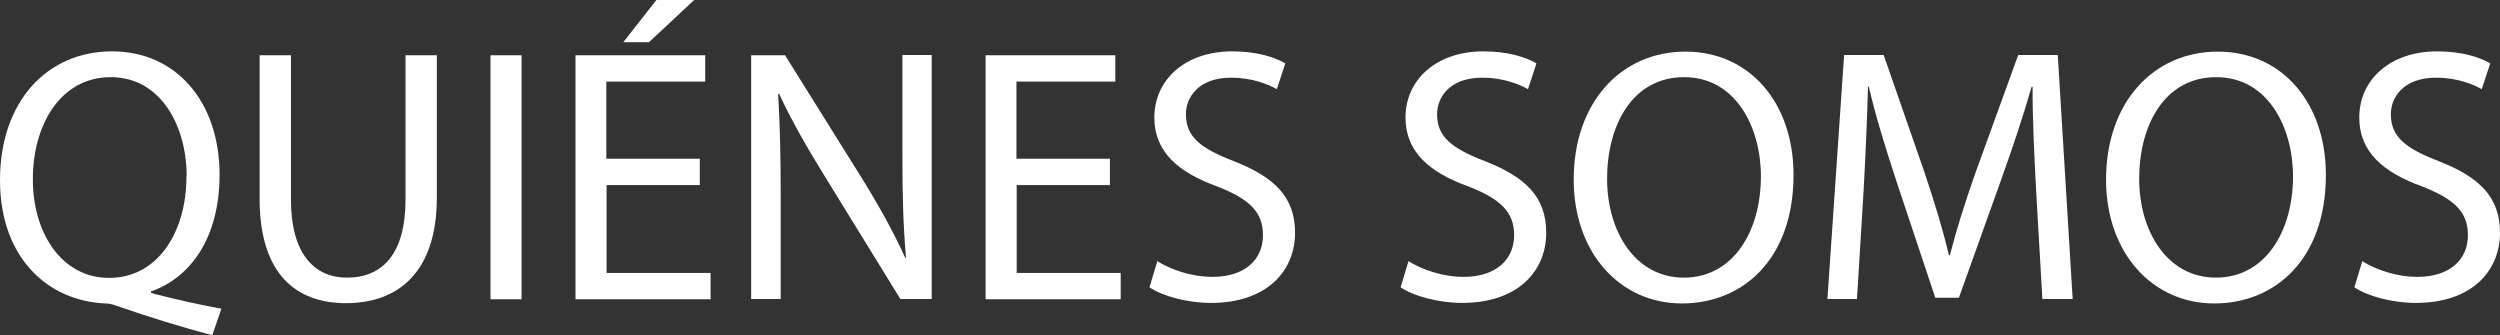
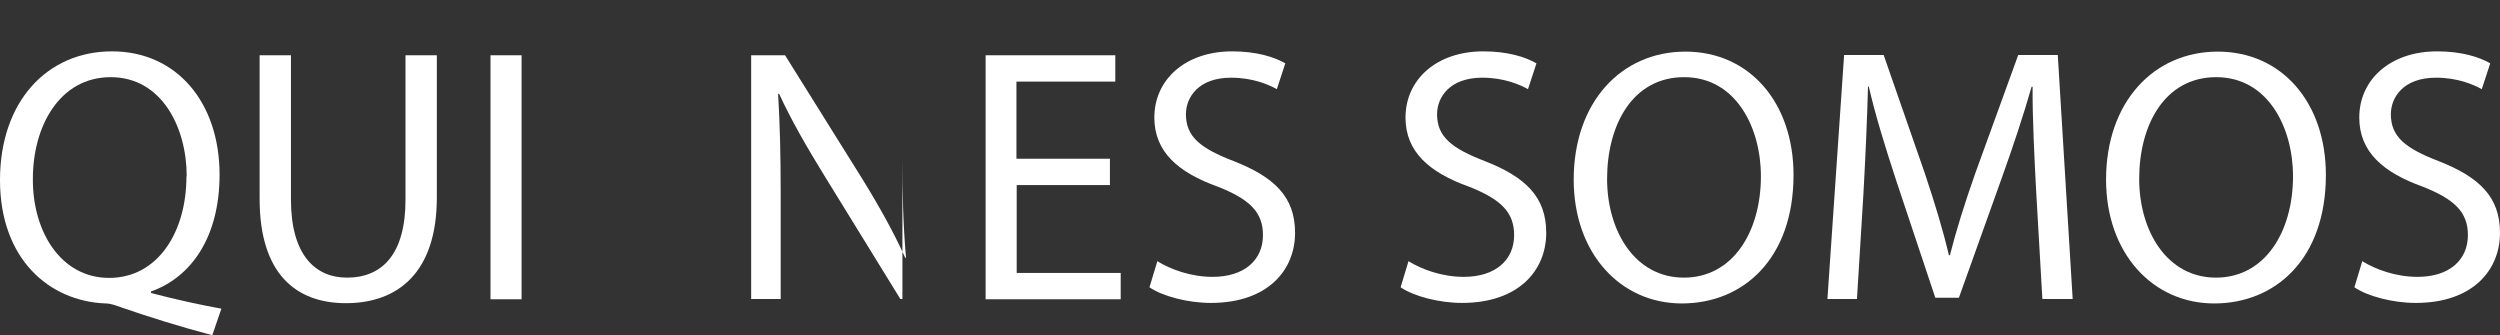
<svg xmlns="http://www.w3.org/2000/svg" width="261" height="35" viewBox="0 0 261 35" fill="none">
  <rect x="0" y="0" width="261" height="35" fill="#333333" stroke="none" />
  <path d="M22.172 35C18.794 34.102 15.47 33.068 12.574 32.061C12.038 31.87 11.528 31.68 11.046 31.68C5.094 31.462 0 26.998 0 18.806C0 10.614 4.906 5.362 11.689 5.362C18.472 5.362 22.923 10.723 22.923 18.235C22.923 24.767 19.947 28.958 15.765 30.428V30.591C18.258 31.244 20.966 31.843 23.111 32.224L22.172 34.973V35ZM19.491 18.398C19.491 13.309 16.891 8.056 11.555 8.056C6.22 8.056 3.405 13.2 3.432 18.725C3.405 24.141 6.327 29.012 11.394 29.012C16.462 29.012 19.464 24.25 19.464 18.425L19.491 18.398Z" fill="white" />
  <path d="M30.376 5.77V20.848C30.376 26.563 32.87 28.985 36.221 28.985C39.948 28.985 42.334 26.481 42.334 20.848V5.77H45.605V20.63C45.605 28.441 41.556 31.652 36.114 31.652C30.966 31.652 27.105 28.659 27.105 20.766V5.77H30.376Z" fill="white" />
  <path d="M54.452 5.77V31.244H51.208V5.77H54.452Z" fill="white" />
-   <path d="M73.085 19.323H63.326V28.495H74.185V31.244H60.082V5.77H73.622V8.519H63.3V16.575H73.059V19.296L73.085 19.323ZM72.469 0L67.75 4.409H65.069L68.528 0H72.469Z" fill="white" />
-   <path d="M78.421 31.244V5.77H81.96L90.003 18.643C91.853 21.637 93.327 24.304 94.507 26.917H94.587C94.292 23.488 94.212 20.385 94.212 16.411V5.743H97.268V31.217H93.998L86.035 18.289C84.292 15.459 82.603 12.547 81.343 9.798H81.236C81.423 13.037 81.504 16.112 81.504 20.331V31.217H78.447L78.421 31.244Z" fill="white" />
+   <path d="M78.421 31.244V5.77H81.96L90.003 18.643C91.853 21.637 93.327 24.304 94.507 26.917H94.587C94.292 23.488 94.212 20.385 94.212 16.411V5.743V31.217H93.998L86.035 18.289C84.292 15.459 82.603 12.547 81.343 9.798H81.236C81.423 13.037 81.504 16.112 81.504 20.331V31.217H78.447L78.421 31.244Z" fill="white" />
  <path d="M115.902 19.323H106.143V28.495H117.001V31.244H102.899V5.77H116.438V8.519H106.116V16.575H115.875V19.296L115.902 19.323Z" fill="white" />
  <path d="M120.781 27.243C122.229 28.142 124.347 28.904 126.599 28.904C129.924 28.904 131.854 27.134 131.854 24.549C131.854 22.181 130.513 20.82 127.135 19.487C123.033 18.017 120.513 15.867 120.513 12.274C120.513 8.301 123.757 5.362 128.637 5.362C131.21 5.362 133.06 5.96 134.186 6.614L133.302 9.308C132.471 8.845 130.808 8.11 128.529 8.11C125.098 8.11 123.811 10.179 123.811 11.921C123.811 14.289 125.339 15.486 128.798 16.82C133.034 18.48 135.205 20.548 135.205 24.304C135.205 28.223 132.336 31.625 126.411 31.625C123.998 31.625 121.344 30.918 120.004 29.992L120.835 27.243H120.781Z" fill="white" />
  <path d="M147.002 27.243C148.45 28.142 150.568 28.904 152.82 28.904C156.144 28.904 158.075 27.134 158.075 24.549C158.075 22.181 156.734 20.82 153.356 19.487C149.254 18.017 146.734 15.867 146.734 12.274C146.734 8.301 149.978 5.362 154.857 5.362C157.431 5.362 159.281 5.96 160.407 6.614L159.522 9.308C158.691 8.845 157.029 8.11 154.75 8.11C151.318 8.11 150.031 10.179 150.031 11.921C150.031 14.289 151.56 15.486 155.018 16.82C159.254 18.48 161.426 20.548 161.426 24.304C161.426 28.223 158.557 31.625 152.632 31.625C150.219 31.625 147.565 30.918 146.224 29.992L147.055 27.243H147.002Z" fill="white" />
  <path d="M187.244 18.262C187.244 27.026 181.99 31.68 175.582 31.68C169.174 31.68 164.295 26.454 164.295 18.752C164.295 10.669 169.255 5.389 175.957 5.389C182.66 5.389 187.244 10.723 187.244 18.262ZM167.78 18.67C167.78 24.113 170.675 28.985 175.796 28.985C180.917 28.985 183.839 24.195 183.839 18.398C183.839 13.336 181.239 8.056 175.823 8.056C170.407 8.056 167.78 13.091 167.78 18.67Z" fill="white" />
  <path d="M212.58 20.058C212.393 16.493 212.178 12.247 212.205 9.063H212.098C211.24 12.057 210.194 15.214 208.934 18.725L204.51 31.081H202.044L197.995 18.942C196.816 15.35 195.797 12.057 195.1 9.036H195.019C194.939 12.22 194.751 16.493 194.537 20.303L193.867 31.217H190.783L192.526 5.743H196.655L200.944 18.072C201.99 21.201 202.848 24.005 203.465 26.645H203.572C204.215 24.086 205.1 21.283 206.226 18.072L210.703 5.743H214.832L216.387 31.217H213.224L212.58 20.031V20.058Z" fill="white" />
  <path d="M242.822 18.262C242.822 27.026 237.568 31.68 231.16 31.68C224.752 31.68 219.873 26.454 219.873 18.752C219.873 10.669 224.833 5.389 231.535 5.389C238.238 5.389 242.822 10.723 242.822 18.262ZM223.331 18.67C223.331 24.113 226.227 28.985 231.348 28.985C236.468 28.985 239.391 24.195 239.391 18.398C239.391 13.336 236.79 8.056 231.374 8.056C225.959 8.056 223.331 13.091 223.331 18.67Z" fill="white" />
  <path d="M246.576 27.243C248.024 28.142 250.142 28.904 252.394 28.904C255.718 28.904 257.649 27.134 257.649 24.549C257.649 22.181 256.308 20.82 252.93 19.487C248.828 18.017 246.308 15.867 246.308 12.274C246.308 8.301 249.552 5.362 254.431 5.362C257.005 5.362 258.855 5.96 259.981 6.614L259.096 9.308C258.265 8.845 256.603 8.11 254.324 8.11C250.892 8.11 249.606 10.179 249.606 11.921C249.606 14.289 251.134 15.486 254.592 16.82C258.828 18.48 261 20.548 261 24.304C261 28.223 258.131 31.625 252.206 31.625C249.793 31.625 247.139 30.918 245.798 29.992L246.63 27.243H246.576Z" fill="white" />
</svg>